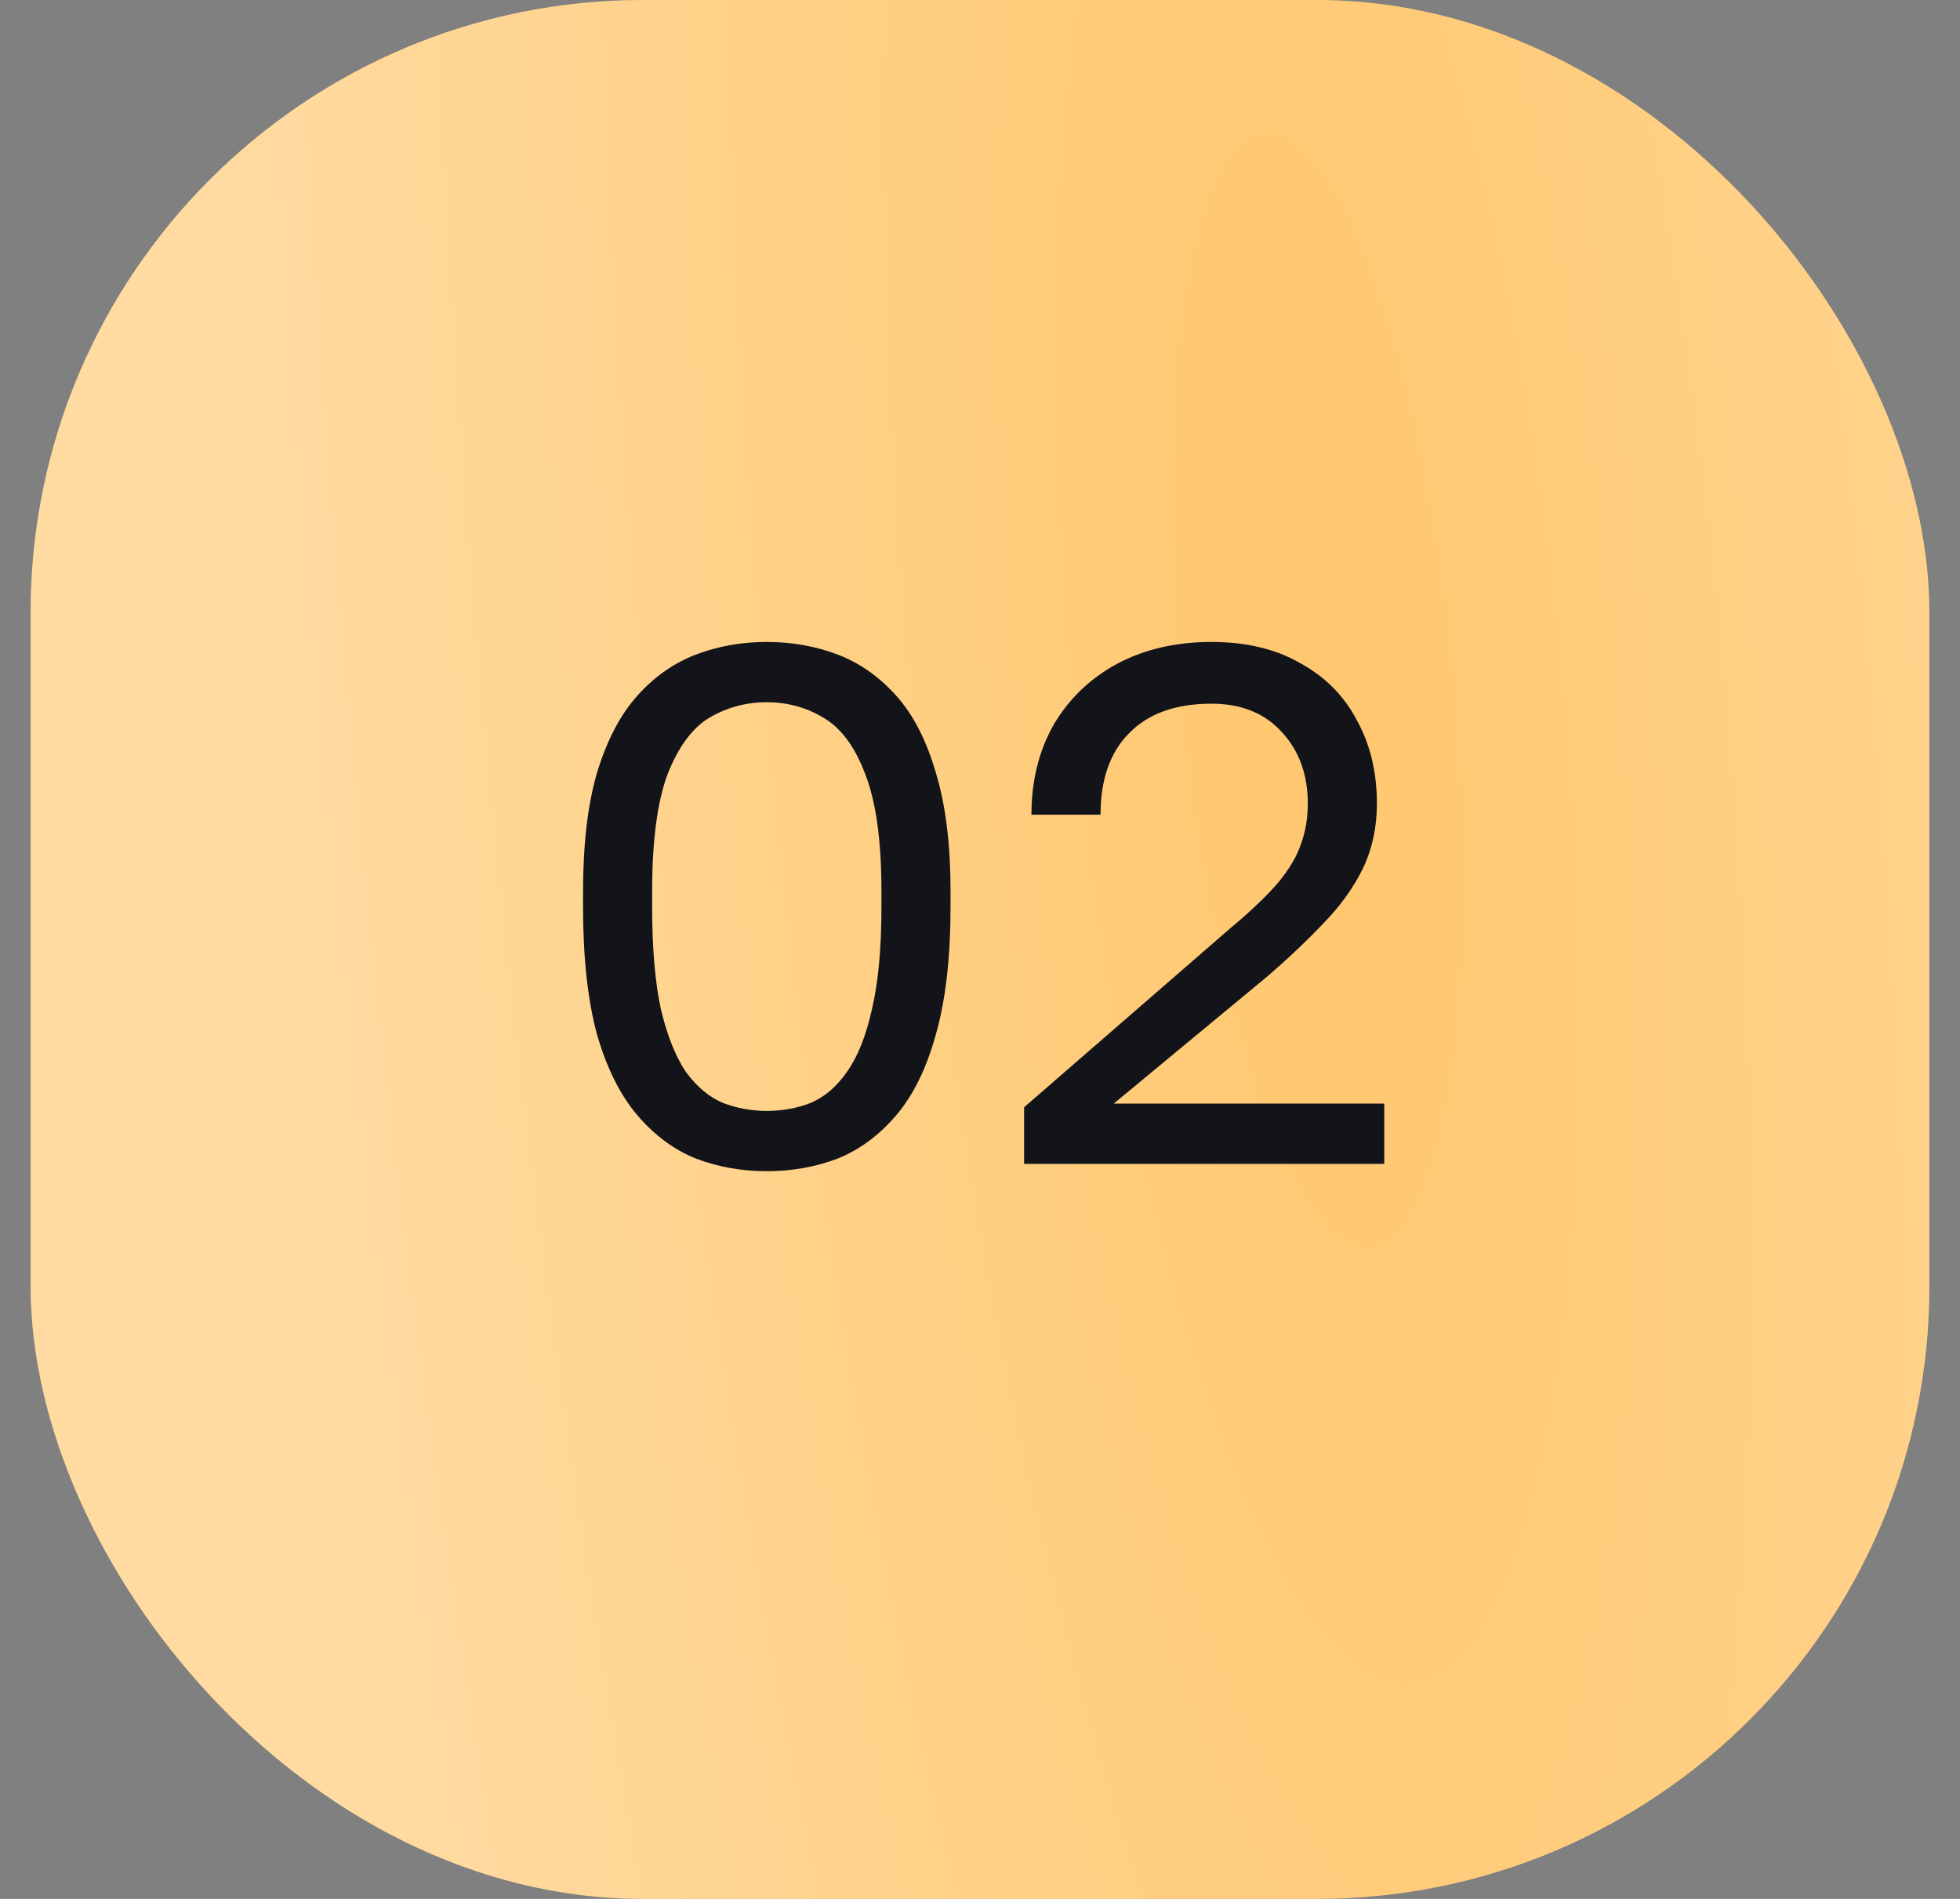
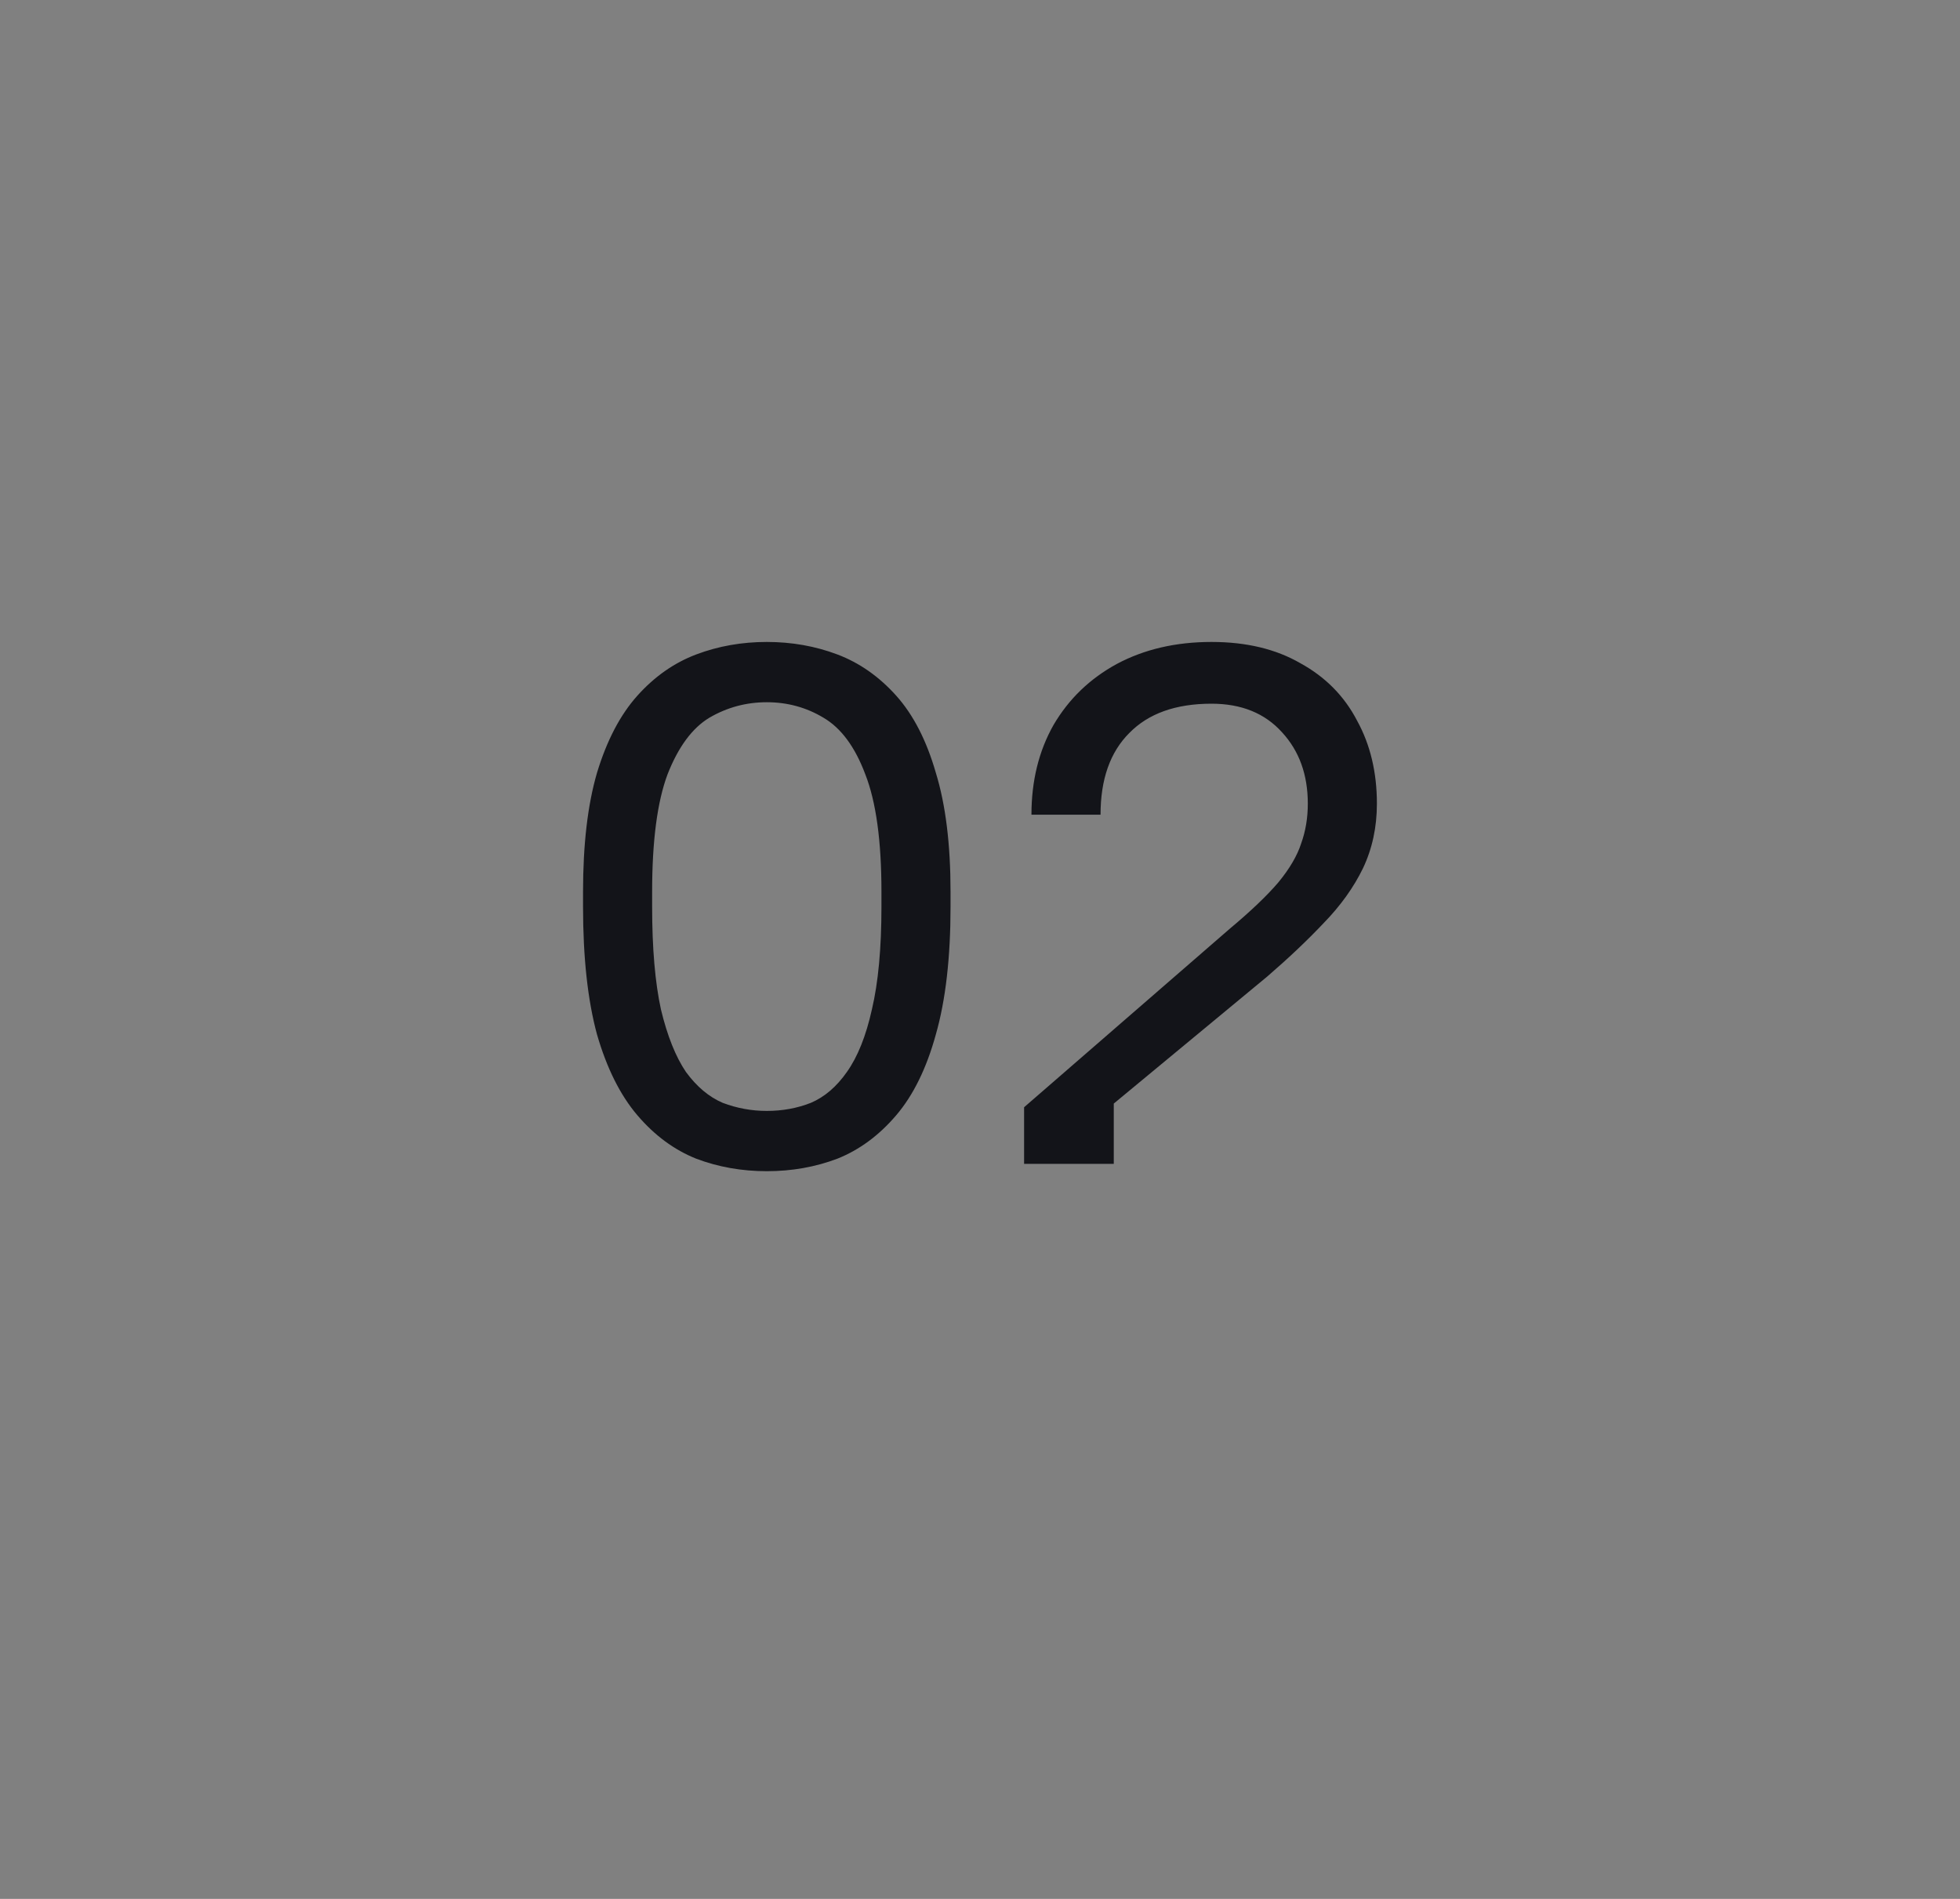
<svg xmlns="http://www.w3.org/2000/svg" width="32" height="31" viewBox="0 0 32 31" fill="none">
  <rect x="0" y="0" width="32" height="31" fill="#808080" stroke="none" />
-   <rect x="0.5" width="31" height="31" rx="10" fill="#FFC76E" />
-   <rect x="0.5" width="31" height="31" rx="10" fill="url(#paint0_radial_4531_44)" fill-opacity="0.35" />
-   <path d="M12.519 19.12C12.111 19.12 11.727 19.052 11.367 18.916C11.007 18.772 10.687 18.536 10.407 18.208C10.127 17.88 9.907 17.44 9.747 16.888C9.595 16.328 9.519 15.632 9.519 14.8V14.56C9.519 13.784 9.595 13.136 9.747 12.616C9.907 12.088 10.127 11.668 10.407 11.356C10.687 11.044 11.007 10.82 11.367 10.684C11.727 10.548 12.111 10.48 12.519 10.48C12.927 10.48 13.311 10.548 13.671 10.684C14.031 10.82 14.351 11.044 14.631 11.356C14.911 11.668 15.127 12.088 15.279 12.616C15.439 13.136 15.519 13.784 15.519 14.56V14.8C15.519 15.632 15.439 16.328 15.279 16.888C15.127 17.44 14.911 17.88 14.631 18.208C14.351 18.536 14.031 18.772 13.671 18.916C13.311 19.052 12.927 19.12 12.519 19.12ZM12.519 18.136C12.775 18.136 13.015 18.092 13.239 18.004C13.463 17.908 13.659 17.74 13.827 17.5C14.003 17.252 14.139 16.912 14.235 16.48C14.339 16.04 14.391 15.48 14.391 14.8V14.56C14.391 13.728 14.303 13.088 14.127 12.64C13.959 12.192 13.731 11.884 13.443 11.716C13.163 11.548 12.855 11.464 12.519 11.464C12.183 11.464 11.871 11.548 11.583 11.716C11.303 11.884 11.075 12.192 10.899 12.64C10.731 13.088 10.647 13.728 10.647 14.56V14.8C10.647 15.48 10.695 16.04 10.791 16.48C10.895 16.912 11.031 17.252 11.199 17.5C11.375 17.74 11.575 17.908 11.799 18.004C12.031 18.092 12.271 18.136 12.519 18.136ZM16.72 19V18.076L20.08 15.16C20.424 14.872 20.688 14.62 20.872 14.404C21.056 14.18 21.18 13.968 21.244 13.768C21.316 13.568 21.352 13.352 21.352 13.12C21.352 12.648 21.212 12.26 20.932 11.956C20.652 11.644 20.268 11.488 19.78 11.488C19.196 11.488 18.748 11.648 18.436 11.968C18.124 12.28 17.968 12.724 17.968 13.3H16.84C16.84 12.748 16.96 12.26 17.2 11.836C17.448 11.412 17.792 11.08 18.232 10.84C18.68 10.6 19.196 10.48 19.78 10.48C20.348 10.48 20.832 10.596 21.232 10.828C21.64 11.052 21.948 11.364 22.156 11.764C22.372 12.156 22.48 12.608 22.48 13.12C22.48 13.504 22.404 13.856 22.252 14.176C22.1 14.488 21.888 14.784 21.616 15.064C21.352 15.344 21.044 15.636 20.692 15.94L18.184 18.016H22.6V19H16.72Z" fill="#131419" />
+   <path d="M12.519 19.12C12.111 19.12 11.727 19.052 11.367 18.916C11.007 18.772 10.687 18.536 10.407 18.208C10.127 17.88 9.907 17.44 9.747 16.888C9.595 16.328 9.519 15.632 9.519 14.8V14.56C9.519 13.784 9.595 13.136 9.747 12.616C9.907 12.088 10.127 11.668 10.407 11.356C10.687 11.044 11.007 10.82 11.367 10.684C11.727 10.548 12.111 10.48 12.519 10.48C12.927 10.48 13.311 10.548 13.671 10.684C14.031 10.82 14.351 11.044 14.631 11.356C14.911 11.668 15.127 12.088 15.279 12.616C15.439 13.136 15.519 13.784 15.519 14.56V14.8C15.519 15.632 15.439 16.328 15.279 16.888C15.127 17.44 14.911 17.88 14.631 18.208C14.351 18.536 14.031 18.772 13.671 18.916C13.311 19.052 12.927 19.12 12.519 19.12ZM12.519 18.136C12.775 18.136 13.015 18.092 13.239 18.004C13.463 17.908 13.659 17.74 13.827 17.5C14.003 17.252 14.139 16.912 14.235 16.48C14.339 16.04 14.391 15.48 14.391 14.8V14.56C14.391 13.728 14.303 13.088 14.127 12.64C13.959 12.192 13.731 11.884 13.443 11.716C13.163 11.548 12.855 11.464 12.519 11.464C12.183 11.464 11.871 11.548 11.583 11.716C11.303 11.884 11.075 12.192 10.899 12.64C10.731 13.088 10.647 13.728 10.647 14.56V14.8C10.647 15.48 10.695 16.04 10.791 16.48C10.895 16.912 11.031 17.252 11.199 17.5C11.375 17.74 11.575 17.908 11.799 18.004C12.031 18.092 12.271 18.136 12.519 18.136ZM16.72 19V18.076L20.08 15.16C20.424 14.872 20.688 14.62 20.872 14.404C21.056 14.18 21.18 13.968 21.244 13.768C21.316 13.568 21.352 13.352 21.352 13.12C21.352 12.648 21.212 12.26 20.932 11.956C20.652 11.644 20.268 11.488 19.78 11.488C19.196 11.488 18.748 11.648 18.436 11.968C18.124 12.28 17.968 12.724 17.968 13.3H16.84C16.84 12.748 16.96 12.26 17.2 11.836C17.448 11.412 17.792 11.08 18.232 10.84C18.68 10.6 19.196 10.48 19.78 10.48C20.348 10.48 20.832 10.596 21.232 10.828C21.64 11.052 21.948 11.364 22.156 11.764C22.372 12.156 22.48 12.608 22.48 13.12C22.48 13.504 22.404 13.856 22.252 14.176C22.1 14.488 21.888 14.784 21.616 15.064C21.352 15.344 21.044 15.636 20.692 15.94L18.184 18.016V19H16.72Z" fill="#131419" />
  <defs>
    <radialGradient id="paint0_radial_4531_44" cx="0" cy="0" r="1" gradientTransform="matrix(-6.192 54.559 -17.172 -43.699 21.532 11.46)" gradientUnits="userSpaceOnUse">
      <stop stop-color="white" stop-opacity="0" />
      <stop offset="1" stop-color="white" />
    </radialGradient>
  </defs>
</svg>